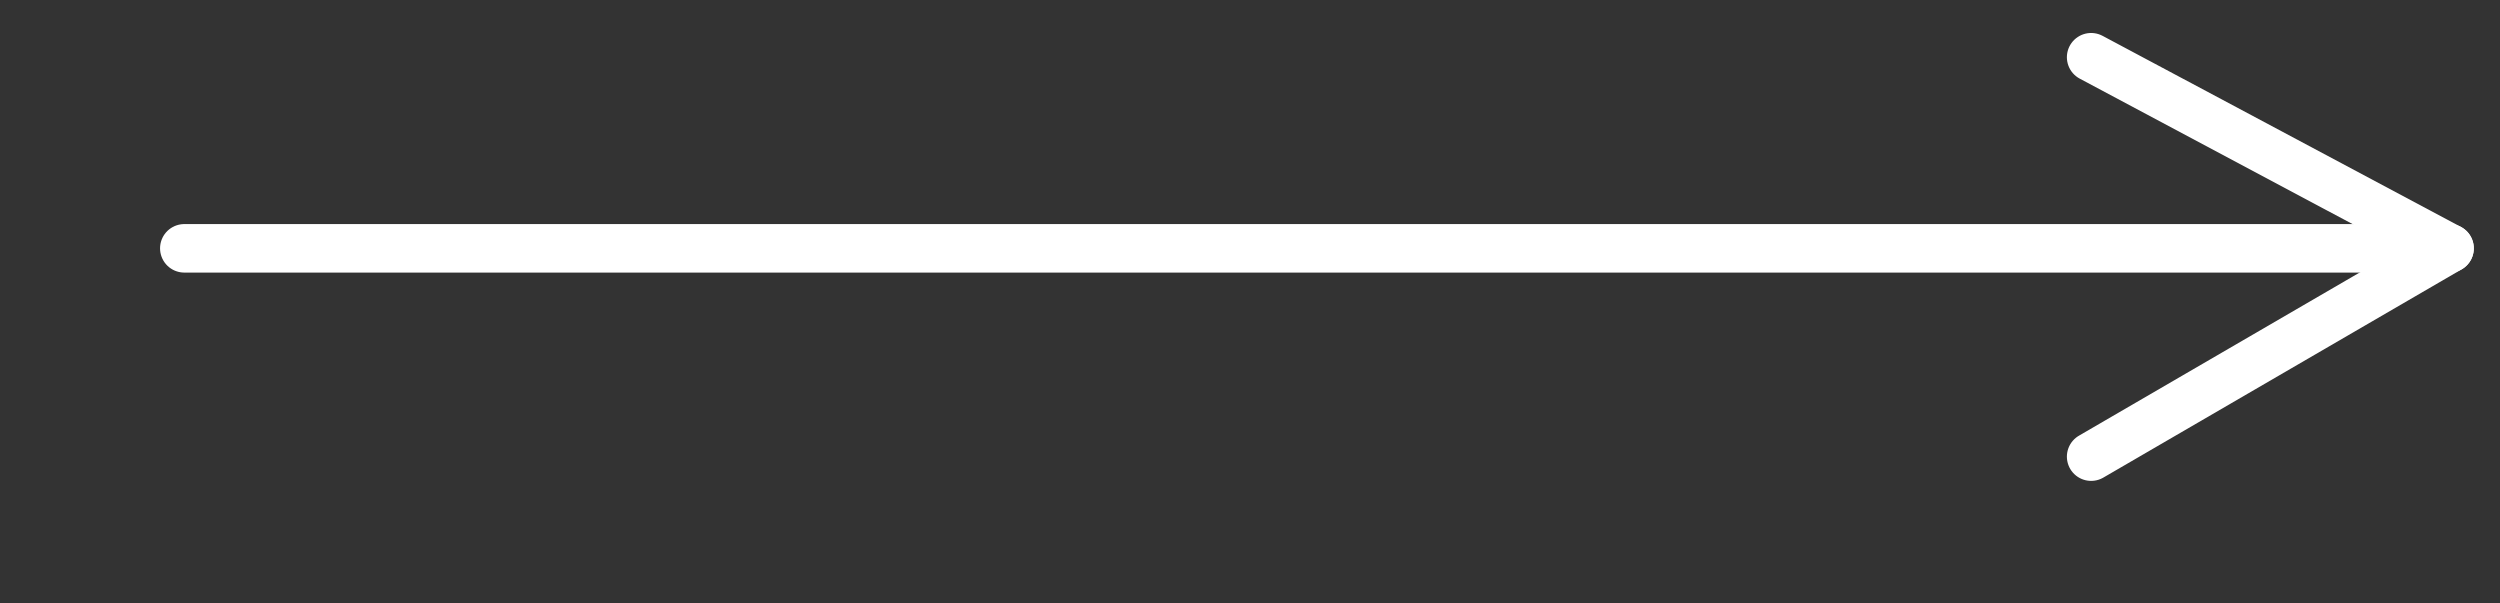
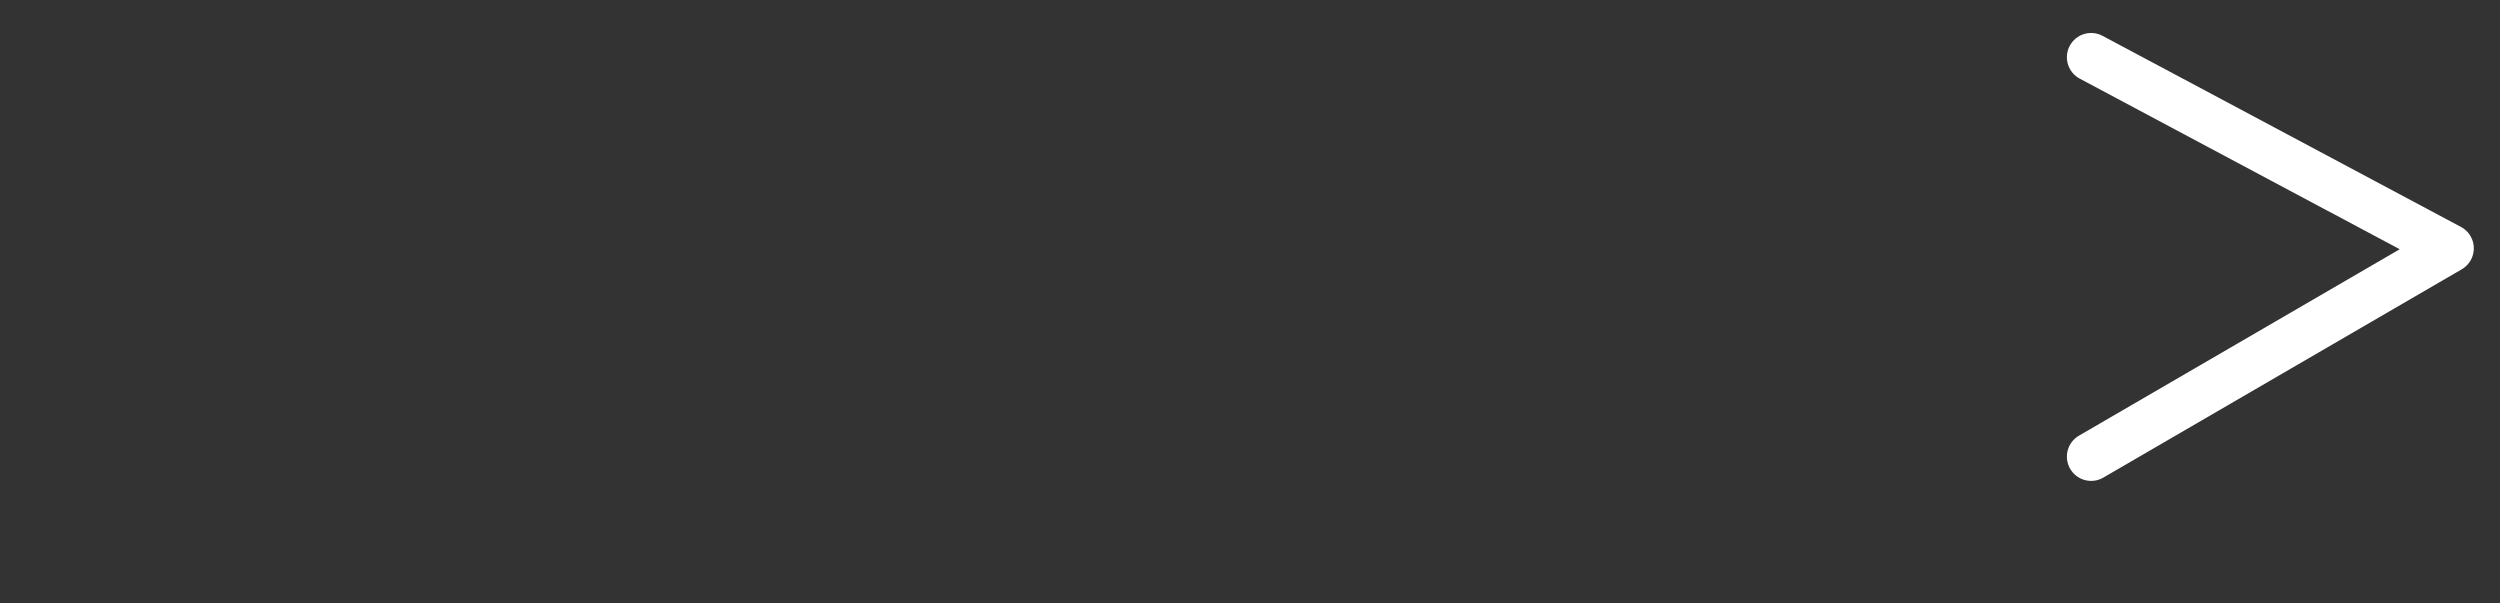
<svg xmlns="http://www.w3.org/2000/svg" version="1.1" id="Слой_1" x="0px" y="0px" viewBox="0 0 103.09 24.87" style="enable-background:new 0 0 103.09 24.87;" xml:space="preserve">
  <rect x="0" y="0" width="103.09" height="24.87" fill="#333333" stroke="none" />
  <style type="text/css"> .st0{fill:none;stroke:#FFFFFF;stroke-width:2;stroke-linecap:round;stroke-linejoin:round;stroke-miterlimit:10;} </style>
  <polyline class="st0" points="86.23,2.36 101.01,10.24 86.23,18.83 " />
-   <line class="st0" x1="101.01" y1="10.24" x2="7.6" y2="10.24" />
</svg>